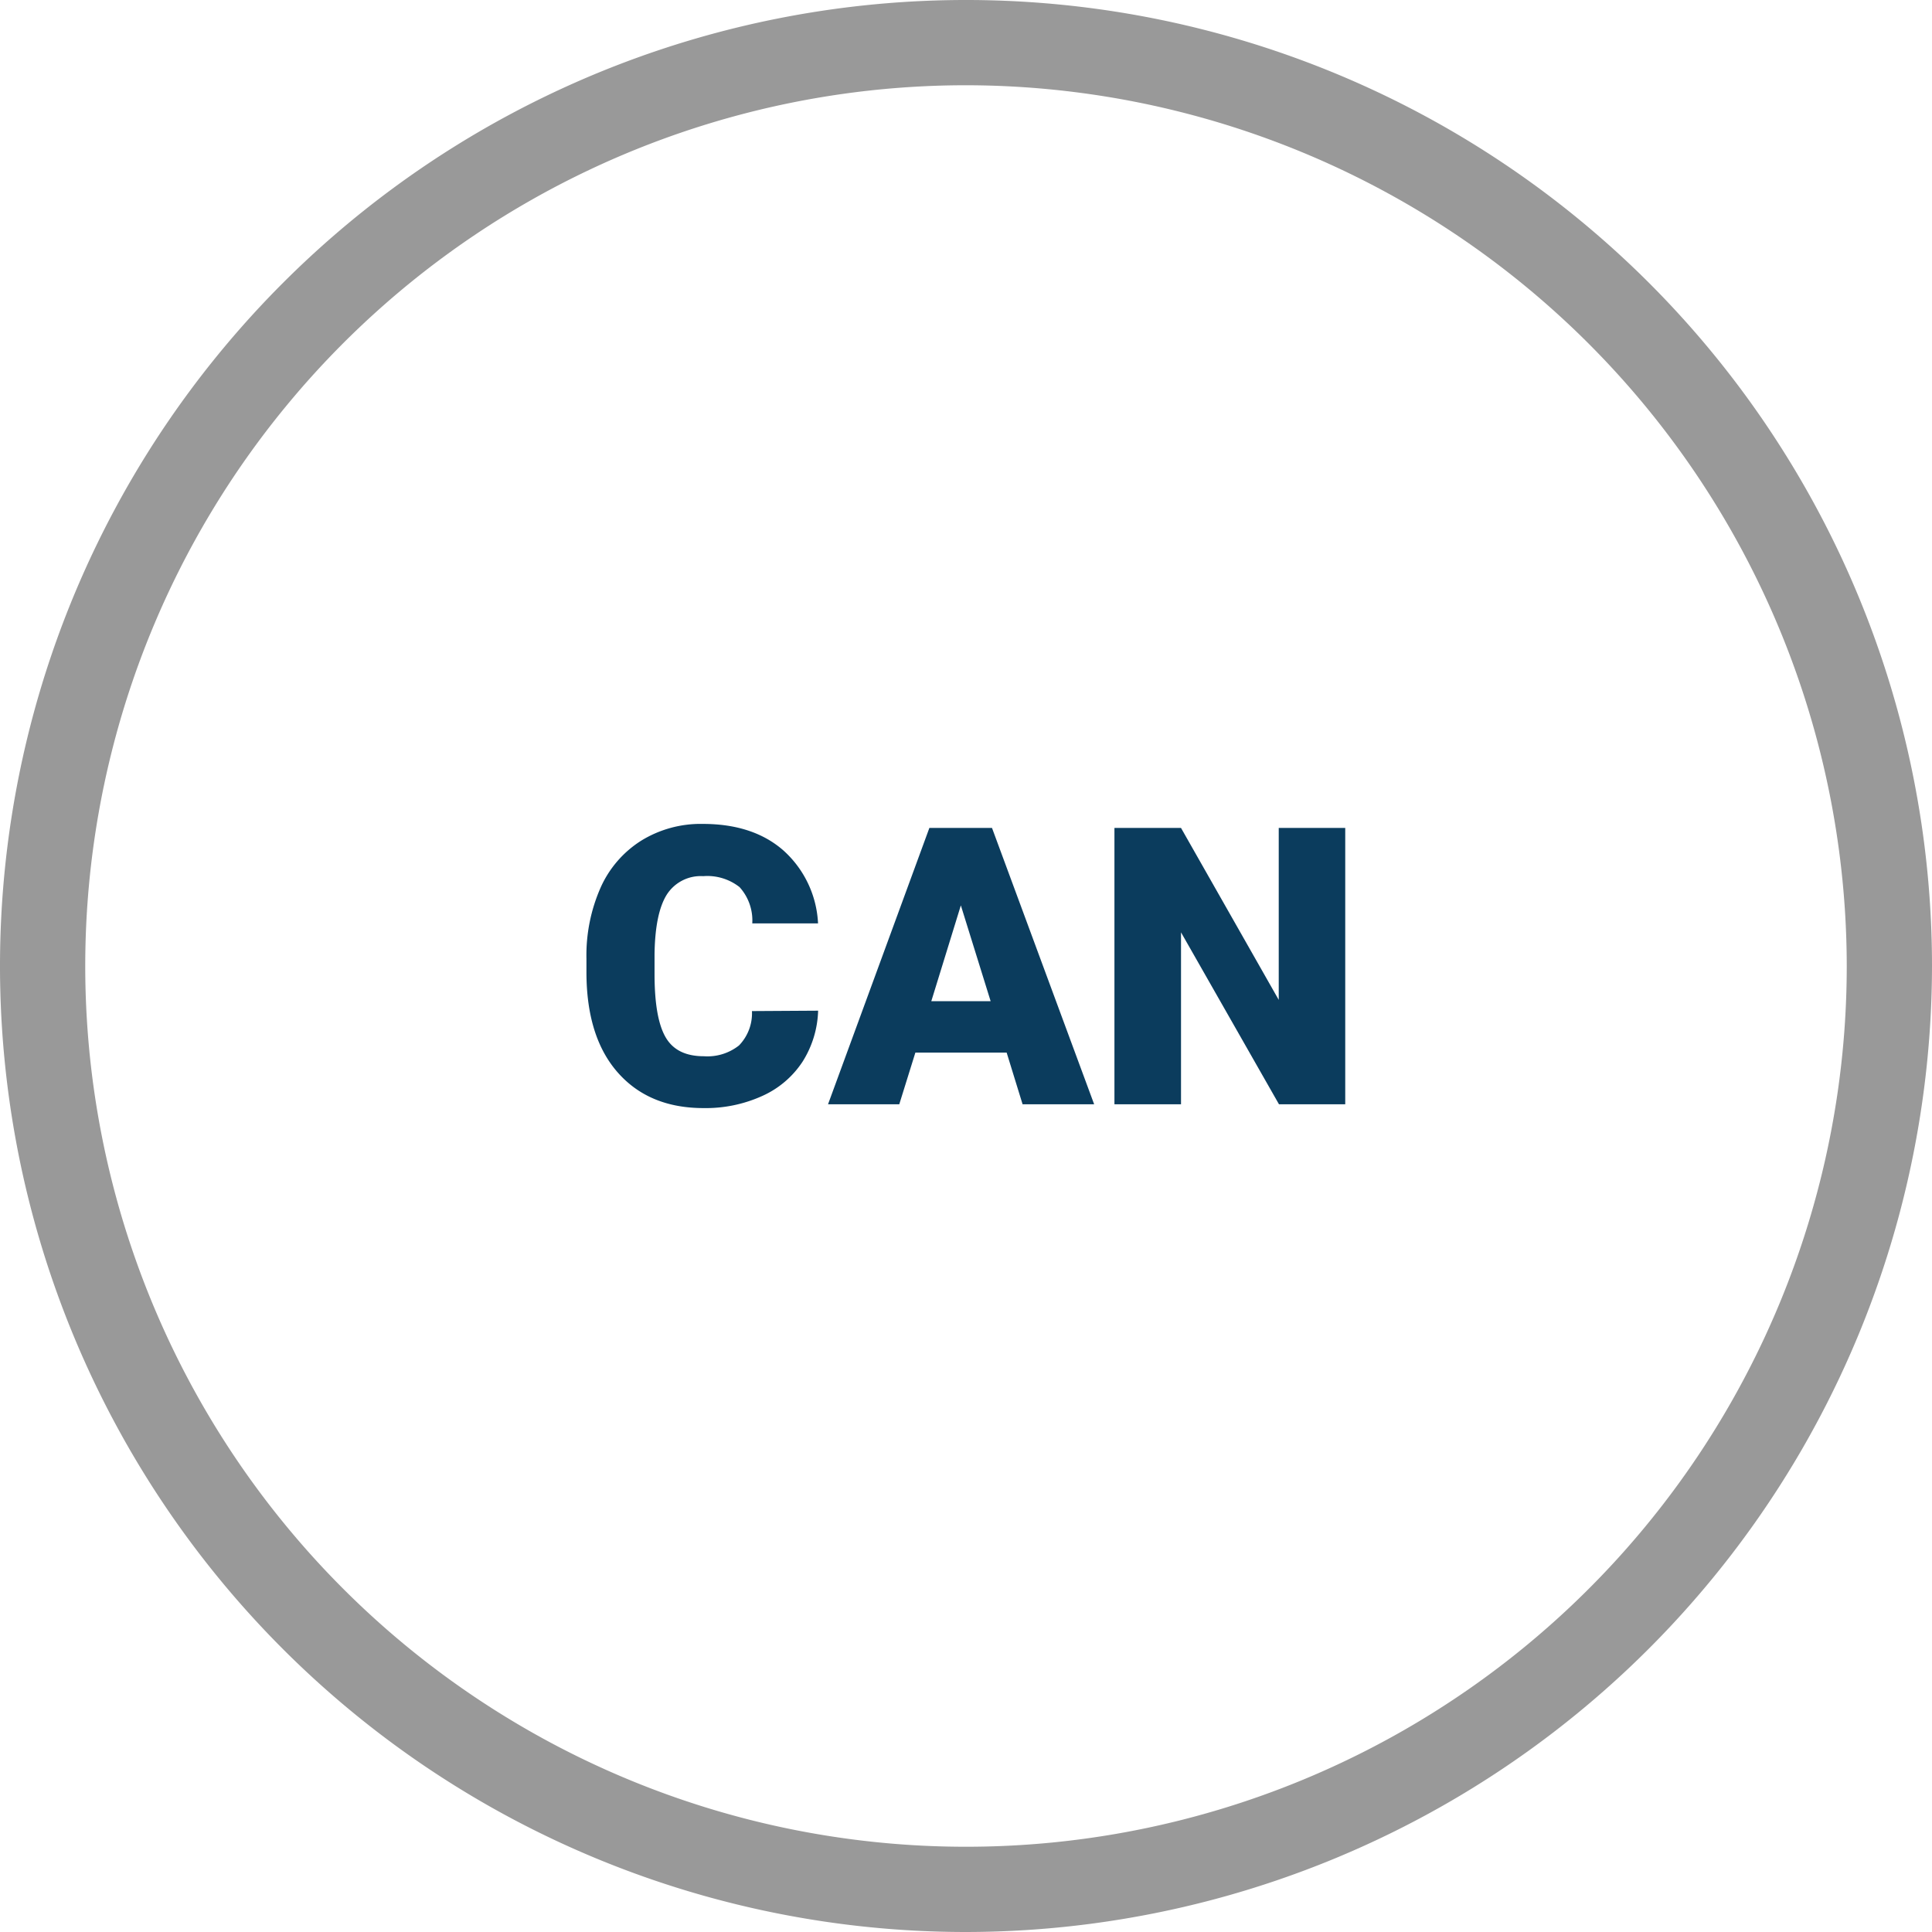
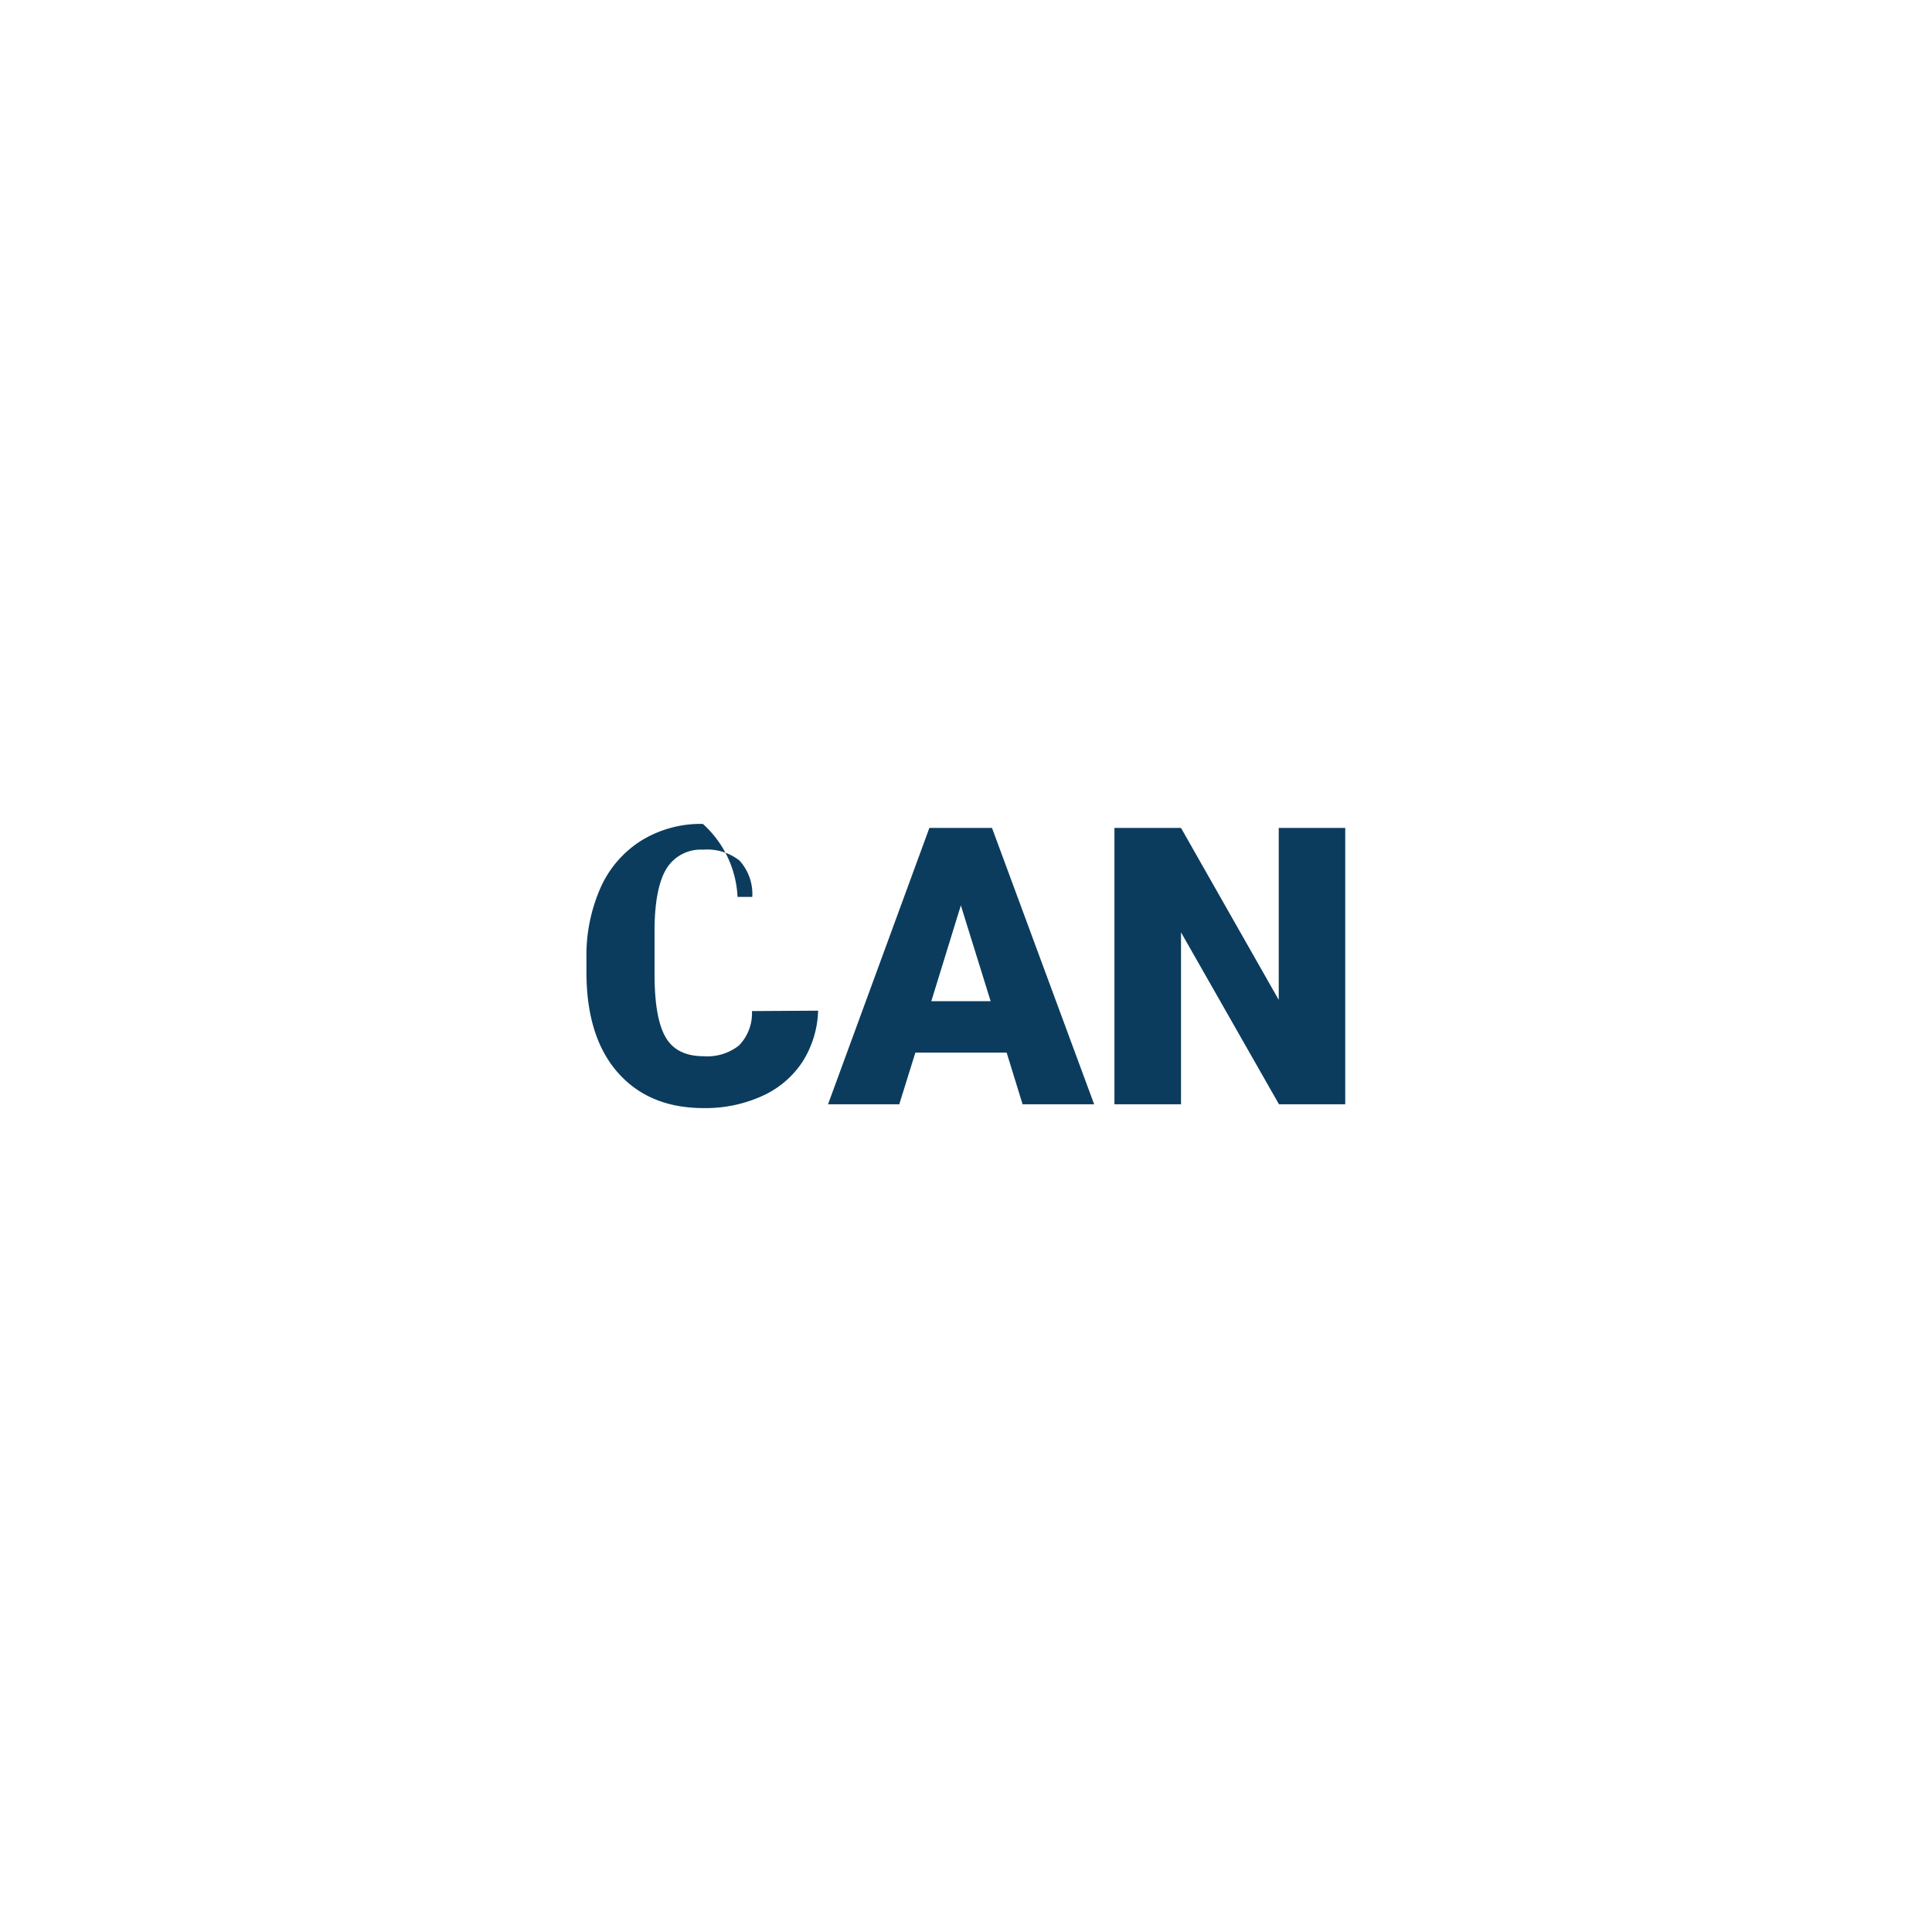
<svg xmlns="http://www.w3.org/2000/svg" viewBox="0 0 240 240">
  <defs>
    <style>.cls-1{fill:#999;}.cls-2{fill:#0b3c5d;}</style>
  </defs>
  <g id="Layer_2" data-name="Layer 2">
    <g id="Lager_1" data-name="Lager 1">
-       <path class="cls-1" d="M120,240A120,120,0,1,1,240,120,120.13,120.13,0,0,1,120,240Zm0-229.41A109.41,109.41,0,1,0,229.41,120,109.53,109.53,0,0,0,120,10.59Z" />
-       <path class="cls-2" d="M101.63,125.55a12.52,12.52,0,0,1-1.93,6.33,11.71,11.71,0,0,1-5,4.26,17,17,0,0,1-7.3,1.51q-6.76,0-10.65-4.41t-3.9-12.45v-1.7a20.83,20.83,0,0,1,1.76-8.83,13.28,13.28,0,0,1,5.06-5.84,14.06,14.06,0,0,1,7.64-2.07q6.24,0,10,3.29a13,13,0,0,1,4.31,9.07H93.45a6.17,6.17,0,0,0-1.58-4.51,6.48,6.48,0,0,0-4.52-1.36,5,5,0,0,0-4.53,2.31q-1.44,2.31-1.51,7.38V121c0,3.67.46,6.28,1.38,7.86s2.5,2.35,4.75,2.35a6.32,6.32,0,0,0,4.36-1.34,5.73,5.73,0,0,0,1.61-4.27Z" />
+       <path class="cls-2" d="M101.63,125.55a12.52,12.52,0,0,1-1.93,6.33,11.71,11.71,0,0,1-5,4.26,17,17,0,0,1-7.3,1.51q-6.76,0-10.65-4.41t-3.9-12.45v-1.7a20.83,20.83,0,0,1,1.76-8.83,13.28,13.28,0,0,1,5.06-5.84,14.06,14.06,0,0,1,7.64-2.07a13,13,0,0,1,4.31,9.07H93.45a6.17,6.17,0,0,0-1.58-4.51,6.48,6.48,0,0,0-4.52-1.36,5,5,0,0,0-4.53,2.31q-1.44,2.31-1.51,7.38V121c0,3.67.46,6.28,1.38,7.86s2.5,2.35,4.75,2.35a6.32,6.32,0,0,0,4.36-1.34,5.73,5.73,0,0,0,1.61-4.27Z" />
      <path class="cls-2" d="M125.05,130.76H113.71l-2,6.42h-8.85l12.59-34.33h7.78l12.69,34.33h-8.89Zm-9.36-6.39h7.37l-3.7-11.9Z" />
      <path class="cls-2" d="M167.11,137.18h-8.23l-12.17-21.36v21.36h-8.27V102.85h8.27l12.14,21.36V102.85h8.26Z" />
    </g>
  </g>
</svg>